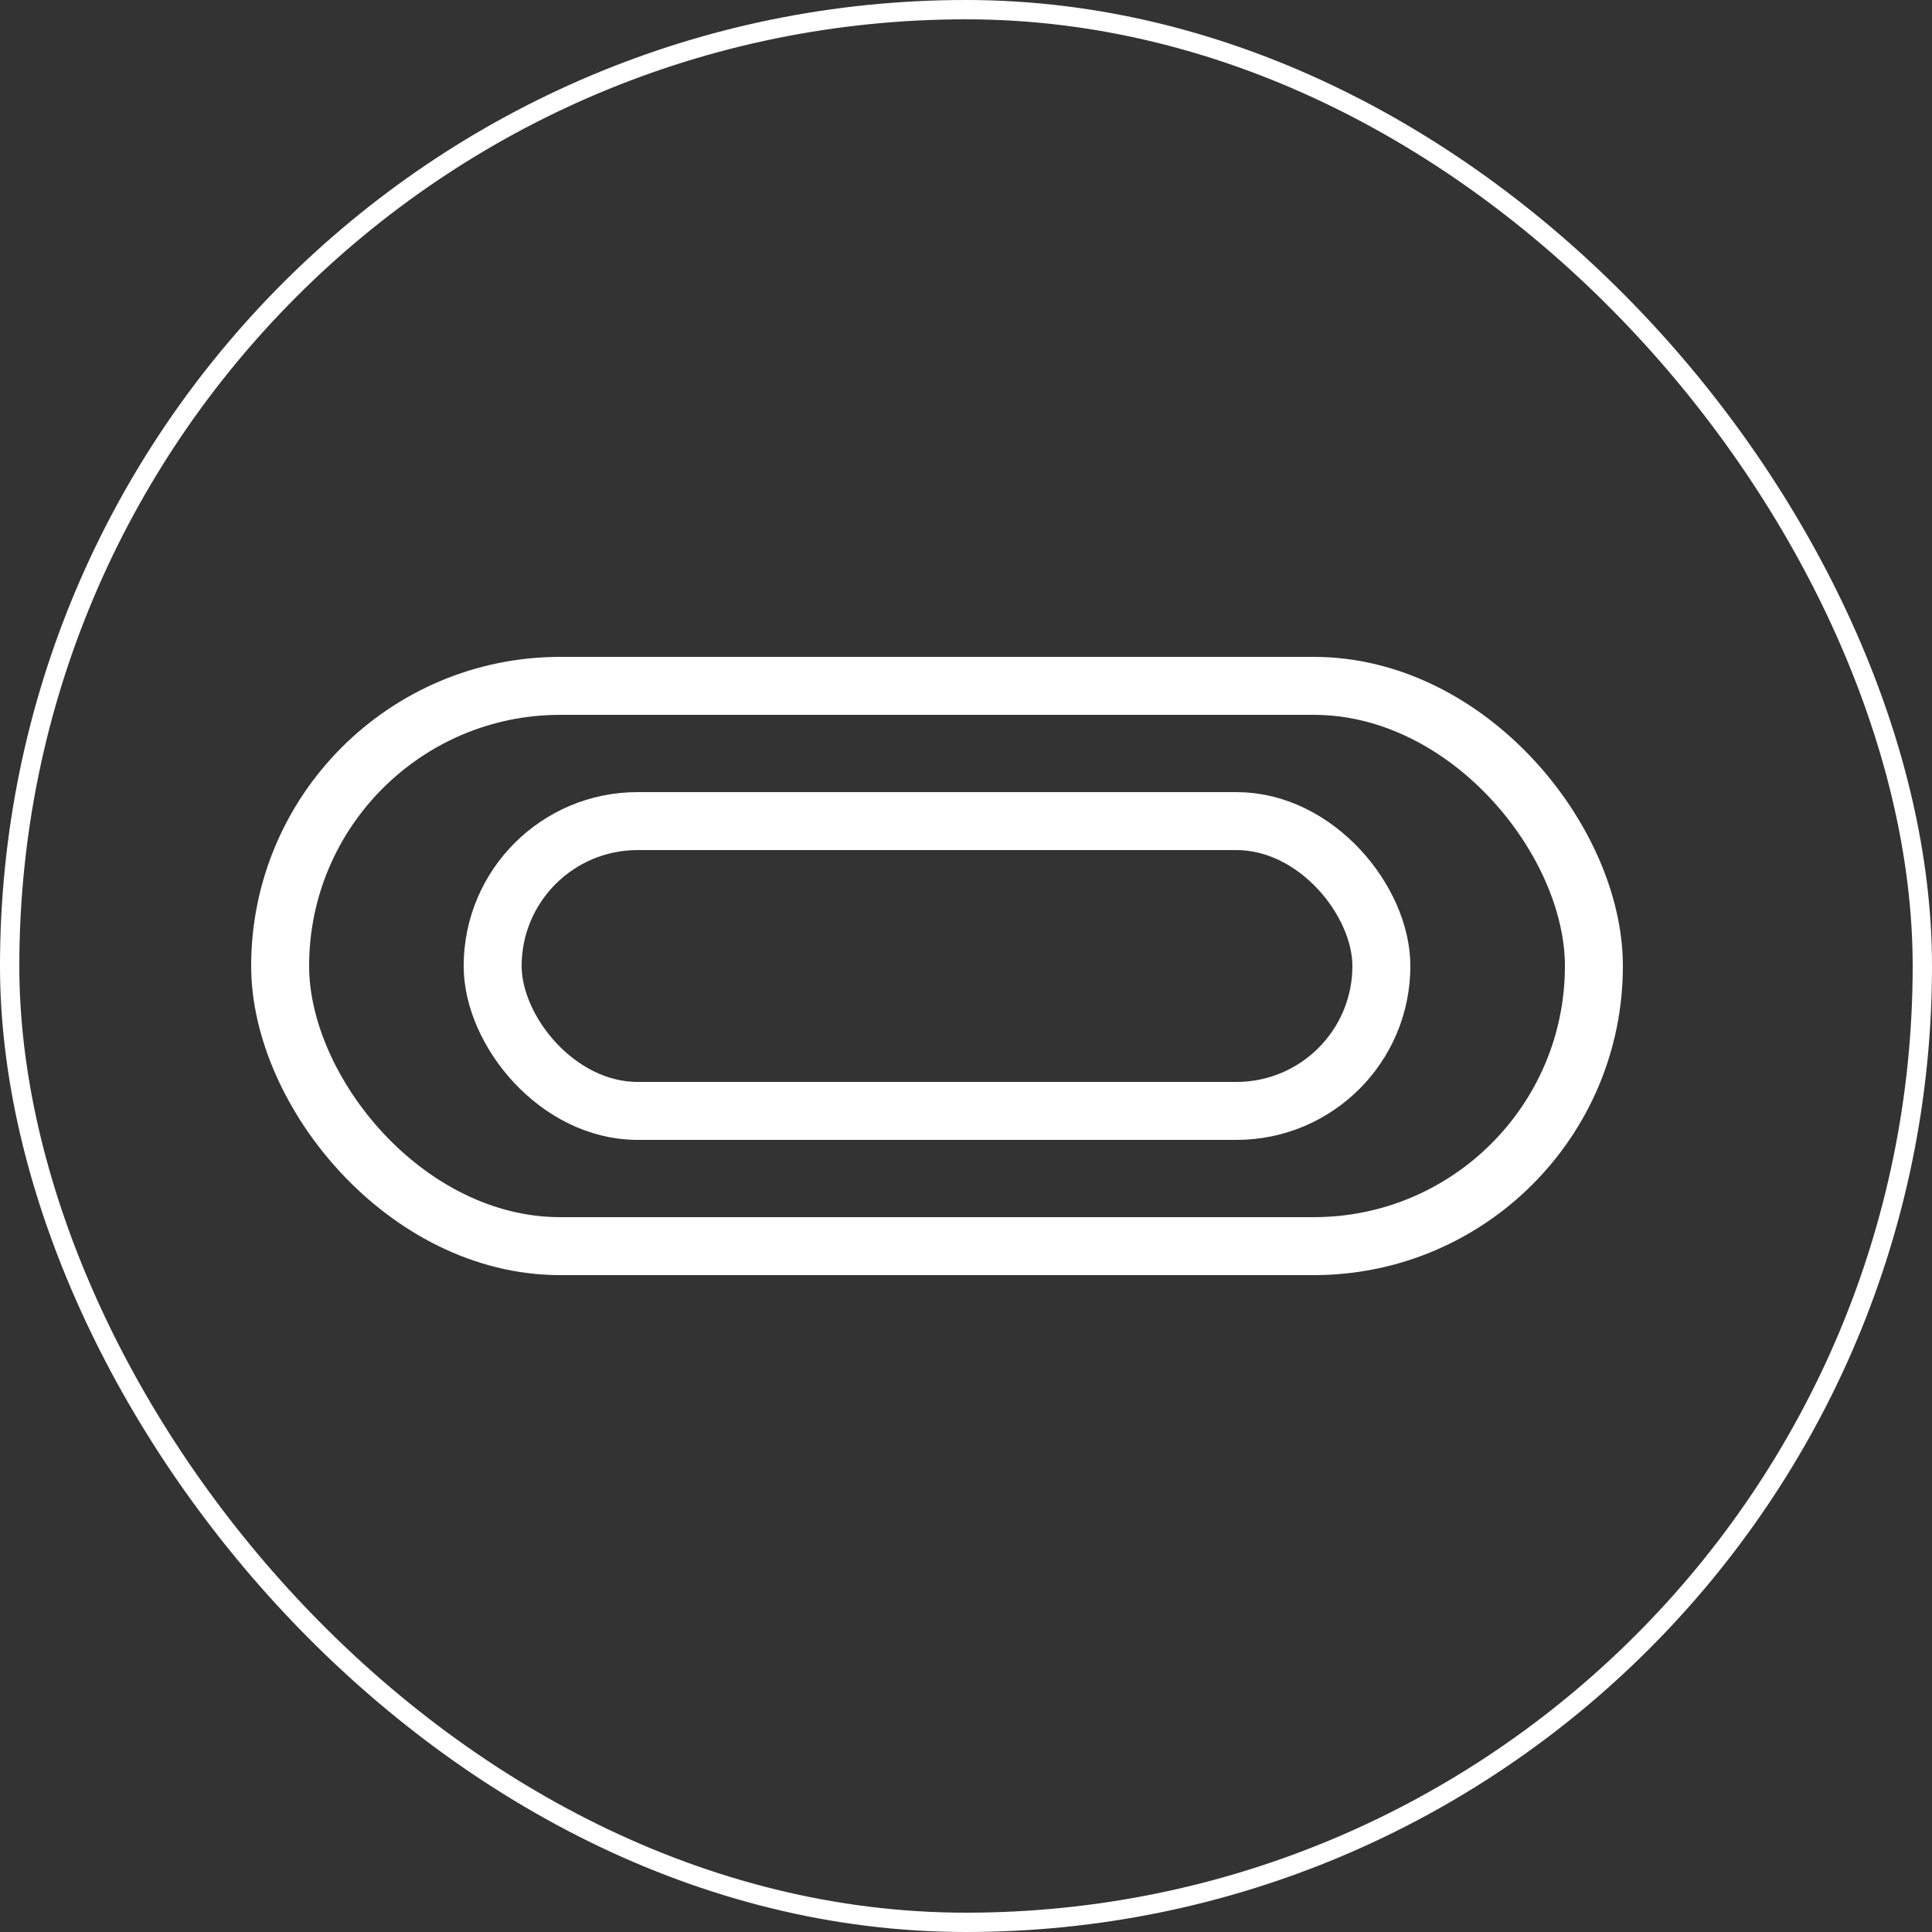
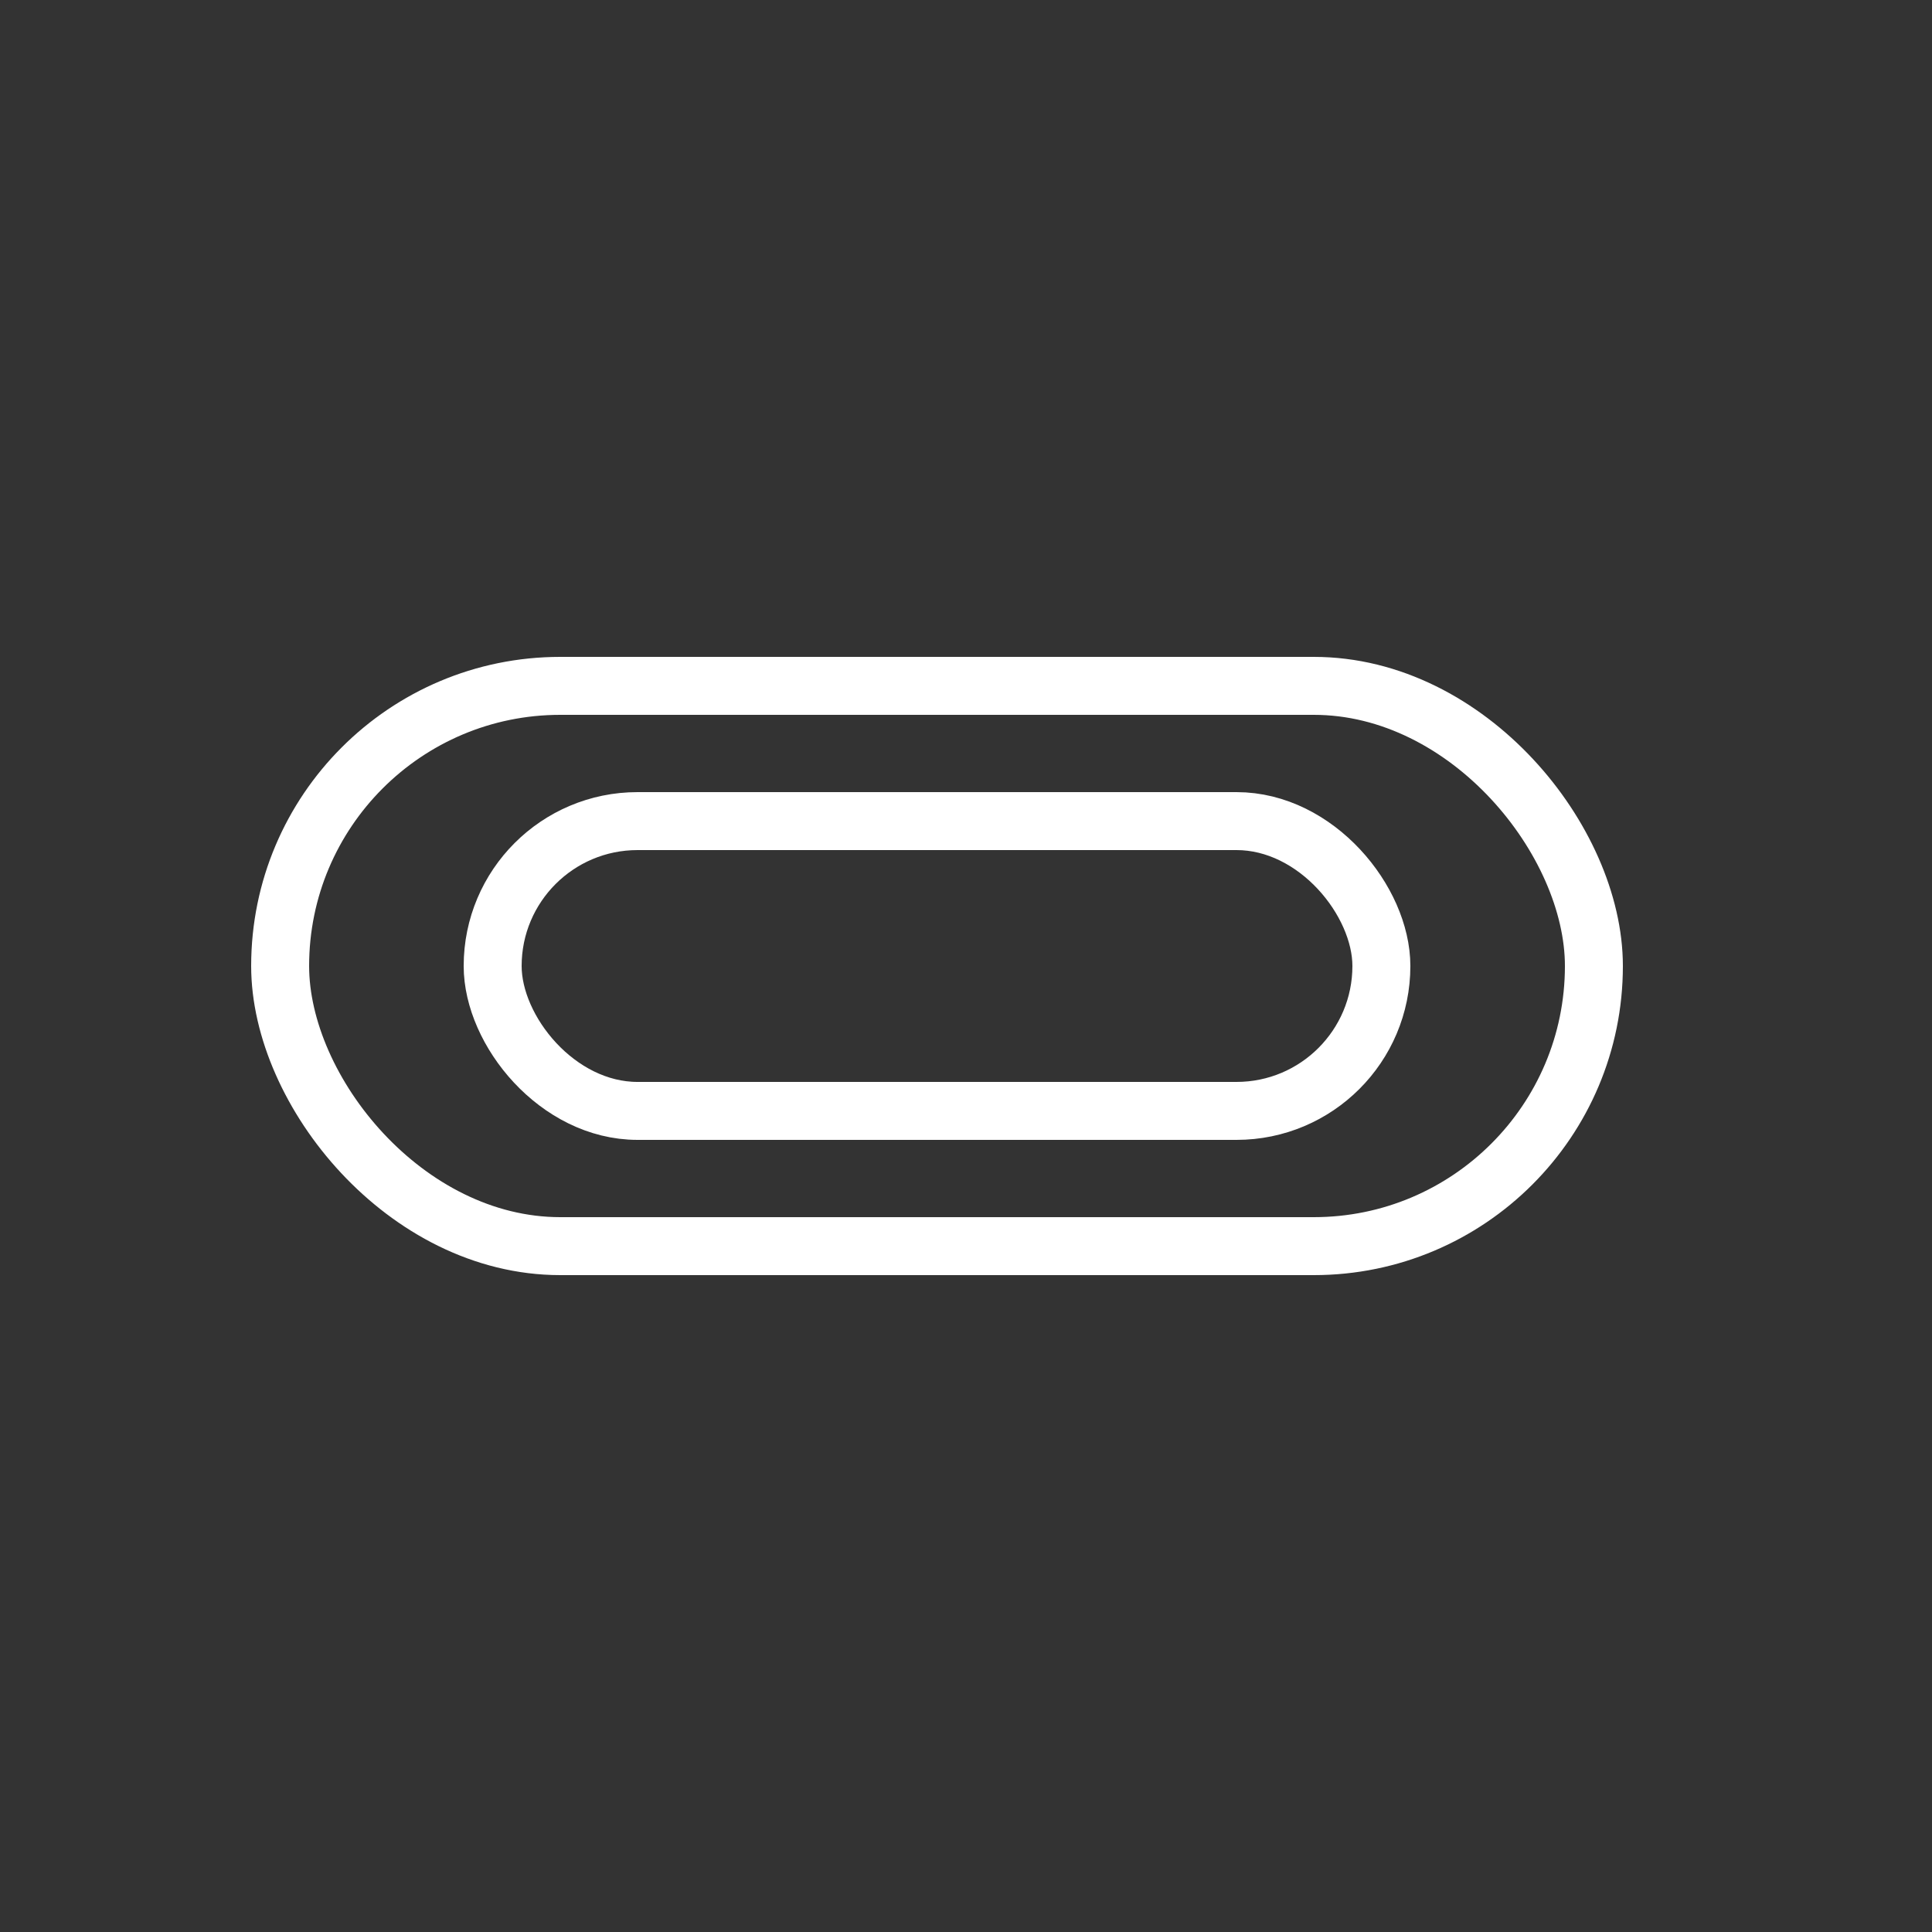
<svg xmlns="http://www.w3.org/2000/svg" width="100" height="100" viewBox="0 0 100 100" fill="none">
  <rect x="0" y="0" width="100" height="100" fill="#333333" stroke="none" />
-   <rect x="0.5" y="0.5" width="99" height="99" rx="49.5" stroke="white" />
  <rect x="14.5" y="35.5" width="68" height="29" rx="14.5" stroke="white" stroke-width="3" />
  <rect x="25.5" y="42.5" width="46" height="15" rx="7.5" stroke="white" stroke-width="3" />
</svg>